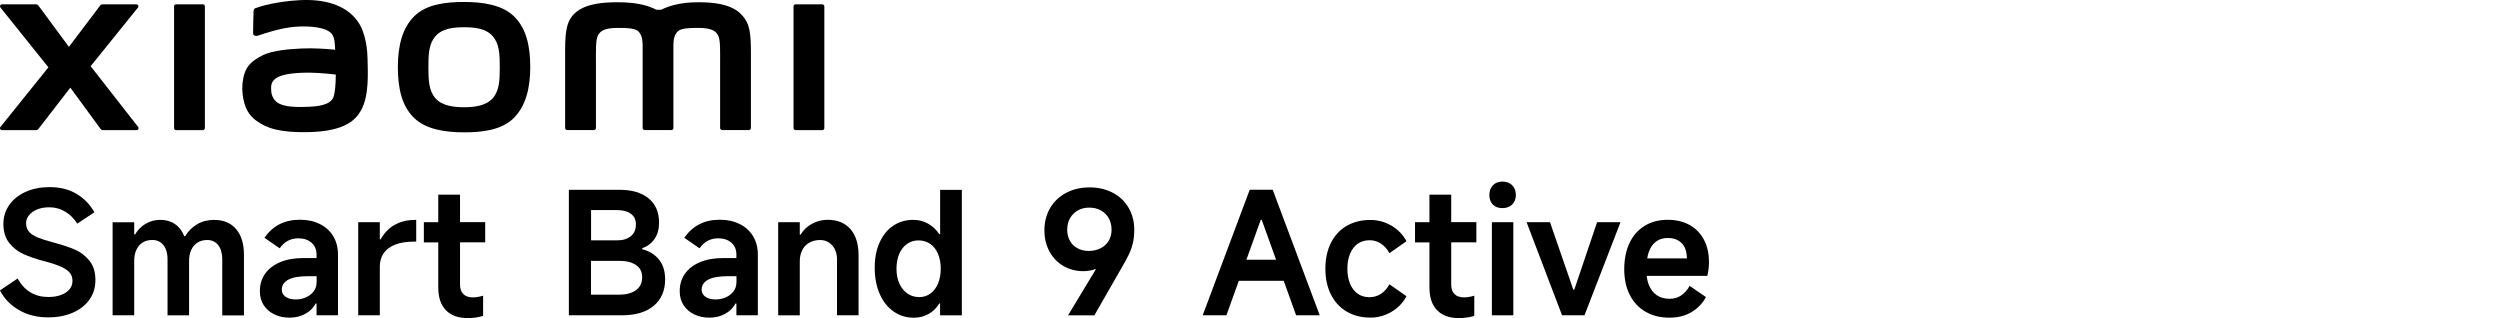
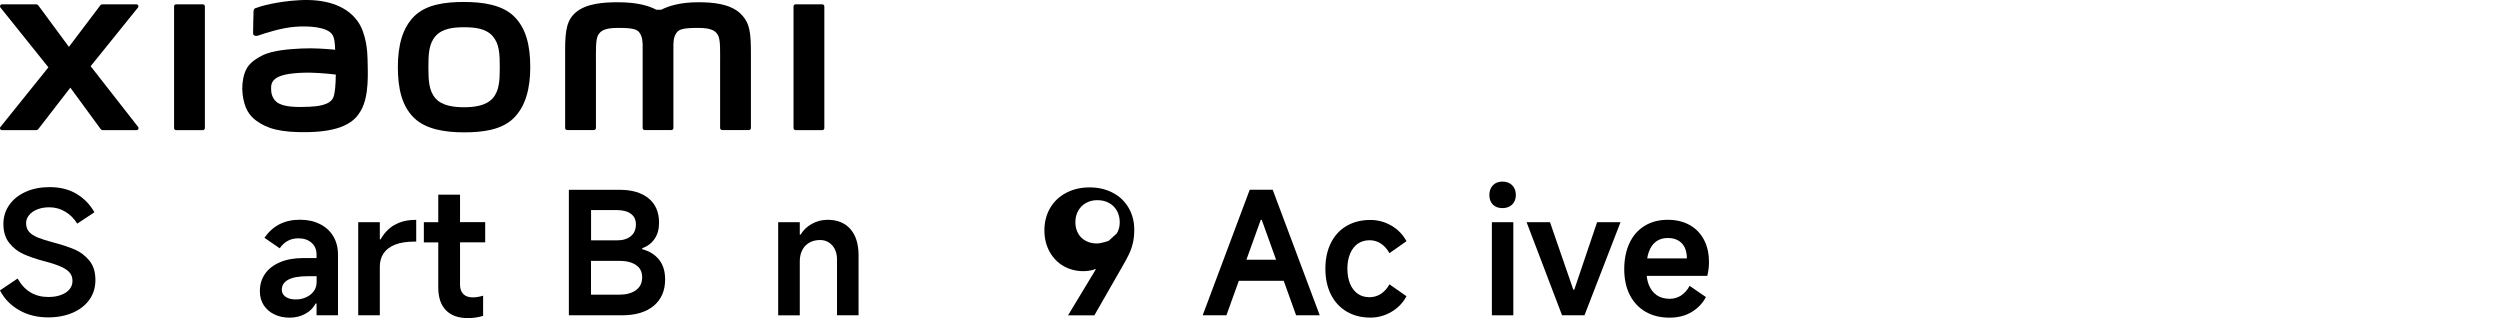
<svg xmlns="http://www.w3.org/2000/svg" id="a" width="456" height="58.03" viewBox="0 0 456 58.03">
  <path d="m36.99.79h-4.87c-.21,0-.37.16-.37.37v22.21c0,.2.17.37.37.37h4.87c.21,0,.38-.17.38-.37V1.16c0-.21-.17-.37-.38-.37Z" />
  <path d="m84.64.36h0c-3.44,0-6.88.44-9.06,2.58-2.17,2.14-3.01,5.36-3.01,9.3s.75,7.11,2.93,9.24c2.17,2.13,5.71,2.66,9.14,2.66s6.86-.44,9.04-2.58c2.17-2.14,3.04-5.38,3.04-9.32s-.76-7.08-2.94-9.23c-2.17-2.14-5.7-2.65-9.14-2.65Zm5.22,17.57c-1.21,1.38-3.4,1.63-5.22,1.63s-4-.24-5.21-1.63c-1.21-1.38-1.29-3.29-1.29-5.69s.08-4.25,1.29-5.64c1.21-1.38,3.16-1.63,5.22-1.63s4.01.24,5.22,1.63c1.21,1.38,1.29,3.24,1.29,5.64s-.08,4.3-1.29,5.69Z" />
  <path d="m16.53,12.08L25.17,1.37c.19-.23.02-.58-.27-.58h-6.23c-.15,0-.29.07-.38.19l-5.72,7.57L6.99.99c-.09-.12-.23-.2-.38-.2H.36C.06.79-.1,1.14.08,1.37l8.75,10.91L.07,23.17c-.18.23-.01.57.28.57h6.25c.15,0,.3-.07.39-.2l5.84-7.55,5.53,7.55c.09.12.23.2.38.2h6.18c.3,0,.46-.34.28-.58l-8.67-11.09Z" />
  <path d="m149.98.79h-4.87c-.21,0-.37.16-.37.37v22.21c0,.2.17.37.37.37h4.87c.21,0,.38-.17.38-.37V1.16c0-.21-.17-.37-.38-.37Z" />
  <path d="m135.08,2.48c-1.98-1.84-5.16-2.07-7.74-2.07-3.33,0-5.45.71-6.74,1.37h-.89c-1.26-.7-3.47-1.37-6.96-1.37-2.58,0-5.74.19-7.69,1.82-1.61,1.35-1.98,3.15-1.98,6.85v14.27c0,.2.17.37.37.37h4.87c.21,0,.38-.17.38-.37v-11.75c0-2.12-.08-4.33.37-5.15.36-.64.92-1.36,3.56-1.36,3.15,0,3.9.22,4.39,1.62.12.33.17.8.2,1.37v15.27c0,.2.17.37.37.37h4.87c.21,0,.37-.17.37-.37v-15.27c.03-.57.08-1.05.2-1.37.5-1.39,1.24-1.62,4.39-1.62,2.64,0,3.2.72,3.56,1.36.46.82.37,3.03.37,5.15v11.75c0,.2.17.37.38.37h4.87c.21,0,.37-.17.37-.37v-13.41c0-3.84-.13-5.8-1.93-7.47h.02Z" />
  <path d="m65.22,3.85h0C62.96.74,58.9-.19,54.68.03c-4.28.23-7.26,1.14-8.02,1.43-.48.18-.41.59-.42.83-.02.82-.08,2.93-.08,3.8,0,.38.47.55.86.42,1.56-.55,4.44-1.44,6.76-1.62,2.5-.2,5.89,0,6.83,1.42.45.68.47,1.71.52,2.76-1.56-.14-3.87-.34-6.16-.22-1.79.1-5.21.25-7.23,1.32-1.64.87-2.6,1.67-3.11,3.14-.41,1.19-.52,2.61-.39,3.78.3,2.66,1.22,3.97,2.47,4.9,1.97,1.46,4.44,2.22,9.58,2.11,6.83-.15,8.62-2.35,9.53-3.92,1.54-2.67,1.27-6.88,1.22-9.46-.02-1.07-.18-4.6-1.82-6.86Zm-4.46,14h0c-.64,1.35-2.94,1.56-4.3,1.62-2.51.12-4.37.02-5.56-.58-.8-.39-1.38-1.29-1.43-2.31-.05-.87-.03-1.32.36-1.83.88-1.15,3.19-1.4,5.57-1.49,1.6-.06,4.05.12,5.85.34-.02,1.74-.13,3.49-.49,4.25Z" />
  <path d="m275.83,33.79c-.45-.44-1.06-.67-1.78-.67s-1.3.22-1.74.67c-.43.45-.65,1.06-.65,1.78s.21,1.3.63,1.74c.43.43,1.01.65,1.75.65s1.34-.22,1.78-.65c.44-.44.67-1.01.67-1.74h0c0-.74-.22-1.34-.67-1.78Z" />
  <path d="m13.64,45.52c-1.05-.45-2.32-.88-3.83-1.27-1.22-.33-2.18-.63-2.88-.91-.7-.28-1.24-.63-1.61-1.04-.37-.41-.56-.95-.56-1.61,0-.54.19-1.03.56-1.47.37-.45.88-.79,1.52-1.04.64-.25,1.35-.37,2.14-.37,1.06,0,2.03.26,2.91.79.89.53,1.62,1.26,2.2,2.19l3.13-2.07c-.77-1.38-1.84-2.5-3.21-3.33-1.37-.84-3.03-1.26-4.97-1.26-1.61,0-3.06.28-4.34.85-1.28.57-2.28,1.36-3,2.39-.72,1.02-1.08,2.18-1.08,3.48,0,1.43.36,2.59,1.08,3.48.72.9,1.58,1.57,2.59,2.02,1,.45,2.25.88,3.76,1.29l.15.03c1.3.35,2.31.69,3.02,1.02.71.33,1.22.7,1.54,1.1s.46.91.46,1.47-.18,1.06-.54,1.5c-.36.45-.88.79-1.55,1.04s-1.44.37-2.31.37c-1.22,0-2.3-.27-3.24-.83-.94-.55-1.73-1.4-2.37-2.54l-3.22,2.17c.78,1.51,1.94,2.71,3.48,3.59,1.54.89,3.31,1.33,5.32,1.33h0c1.69,0,3.19-.29,4.49-.86,1.3-.57,2.31-1.36,3.04-2.39s1.08-2.22,1.08-3.58c0-1.45-.36-2.62-1.1-3.52-.73-.9-1.62-1.57-2.67-2.03Z" />
-   <path d="m39.14,40.1c-1.2,0-2.25.26-3.15.78-.9.52-1.64,1.25-2.22,2.2h-.15c-.4-.97-.97-1.71-1.72-2.22-.75-.51-1.64-.76-2.65-.76-.95,0-1.84.23-2.65.7-.82.46-1.47,1.12-1.97,1.97h-.15v-2.23h-3.94v16.97h3.94v-9.91c0-.78.13-1.46.4-2.04.27-.58.65-1.02,1.15-1.33.5-.31,1.09-.46,1.77-.46.56,0,1.05.14,1.46.42s.73.69.96,1.22c.23.54.34,1.17.34,1.89v10.22h3.93v-9.91c0-.78.13-1.46.4-2.04.27-.58.65-1.02,1.15-1.33.5-.31,1.09-.46,1.77-.46.85,0,1.52.32,2,.94.49.63.73,1.49.73,2.59v10.22h3.96v-11.03c0-2.02-.48-3.59-1.43-4.71-.95-1.11-2.26-1.67-3.93-1.67Z" />
  <path d="m58.34,40.86c-1.06-.52-2.22-.78-3.63-.78s-2.64.27-3.72.82c-1.07.55-1.99,1.37-2.76,2.47l2.79,1.92c.41-.6.9-1.05,1.47-1.36s1.21-.46,1.94-.46c.99,0,1.79.27,2.4.81.61.54.91,1.25.91,2.14v.65h-2.42c-1.63,0-3.05.25-4.24.76-1.2.51-2.11,1.21-2.74,2.12-.63.91-.94,1.96-.94,3.16,0,.99.24,1.85.71,2.57.48.72,1.12,1.28,1.95,1.67.82.4,1.75.59,2.79.59h0c1.03,0,1.97-.23,2.82-.69.84-.45,1.48-1.08,1.89-1.89h.18v2.14h3.91v-11.03c0-1.3-.29-2.43-.87-3.39-.58-.96-1.39-1.7-2.45-2.22Zm-.59,10.6c0,.68-.2,1.26-.58,1.74-.39.48-.87.83-1.44,1.07s-1.18.35-1.79.35c-.77,0-1.38-.16-1.84-.48-.46-.32-.7-.75-.7-1.29,0-.8.4-1.42,1.19-1.84.8-.42,1.99-.63,3.58-.63h1.58v1.08Z" />
  <path d="m71.94,41.03c-1.05.62-1.89,1.5-2.51,2.63h-.15v-3.13h-3.94v16.98h0s3.94,0,3.94,0v-8.89c0-.93.23-1.74.7-2.43s1.17-1.21,2.11-1.58c.94-.36,2.12-.54,3.55-.54h.28v-3.96h-.18c-1.47,0-2.72.31-3.78.93Z" />
  <path d="m83.9,35.51h-3.96v5.02h-2.63v3.68h2.63v8.21c0,1.82.46,3.2,1.39,4.16.93.96,2.26,1.44,4,1.44h0c1.01,0,1.94-.14,2.79-.41v-3.68c-.68.21-1.31.31-1.89.31-.74,0-1.32-.2-1.72-.6-.4-.41-.6-.98-.6-1.72v-7.72h4.59v-3.68h-4.59v-5.02Z" />
  <path d="m117.14,45.45v-.18c.95-.33,1.7-.89,2.25-1.69.55-.8.82-1.78.82-2.96,0-1.92-.63-3.4-1.91-4.44-1.27-1.04-3.04-1.56-5.28-1.56h-9.26v22.89h0s9.67,0,9.67,0c2.5,0,4.44-.58,5.82-1.74,1.38-1.16,2.07-2.76,2.07-4.8,0-1.49-.37-2.69-1.11-3.61-.74-.92-1.76-1.55-3.07-1.91Zm-4.62-7.13c1.07,0,1.92.22,2.54.67.62.44.93,1.09.93,1.94,0,.93-.31,1.65-.93,2.15-.62.51-1.45.76-2.51.76h-4.74v-5.52h4.71Zm3.47,14.62c-.77.54-1.77.81-3.04.81h-5.15v-6.17h5.18c1.26,0,2.26.25,3.02.76.75.5,1.13,1.21,1.13,2.24s-.38,1.82-1.15,2.35Z" />
-   <path d="m134.92,40.86c-1.06-.52-2.22-.78-3.63-.78s-2.64.27-3.72.82c-1.07.55-1.99,1.37-2.76,2.47l2.79,1.92c.41-.6.9-1.05,1.47-1.36s1.21-.46,1.94-.46c.99,0,1.79.27,2.4.81.61.54.91,1.25.91,2.14v.65h-2.42c-1.63,0-3.05.25-4.24.76-1.2.51-2.11,1.21-2.74,2.12-.63.91-.94,1.96-.94,3.16,0,.99.24,1.85.71,2.57.48.72,1.12,1.28,1.95,1.67.82.4,1.75.59,2.79.59h0c1.03,0,1.97-.23,2.82-.69.84-.45,1.48-1.08,1.89-1.89h.18v2.14h3.91v-11.03c0-1.3-.29-2.43-.87-3.39-.58-.96-1.39-1.7-2.45-2.22Zm-.59,10.6c0,.68-.2,1.26-.58,1.74-.39.48-.87.83-1.44,1.07s-1.18.35-1.79.35c-.77,0-1.38-.16-1.84-.48-.46-.32-.7-.75-.7-1.29,0-.8.4-1.42,1.19-1.84.8-.42,1.99-.63,3.58-.63h1.58v1.08Z" />
  <path d="m150.95,40.09c-1.01,0-1.96.24-2.85.73-.89.49-1.58,1.15-2.07,1.97h-.15v-2.26h-3.94v16.98h3.94v-9.86c0-.76.15-1.44.45-2.03s.73-1.04,1.29-1.36c.56-.32,1.21-.48,1.95-.48.91,0,1.65.33,2.23.98.58.65.87,1.52.87,2.59v10.16h3.93v-10.94c0-2.06-.5-3.66-1.49-4.79-.99-1.12-2.38-1.69-4.15-1.69Z" />
-   <path d="m171.47,42.7h-.15c-.55-.82-1.25-1.47-2.06-1.92-.82-.45-1.71-.68-2.68-.68-1.39,0-2.61.36-3.67,1.08-1.07.72-1.89,1.75-2.48,3.07-.59,1.32-.88,2.79-.88,4.59s.3,3.38.9,4.76c.6,1.37,1.44,2.44,2.52,3.2,1.08.77,2.33,1.15,3.73,1.15.97,0,1.86-.23,2.67-.68.81-.45,1.46-1.09,1.95-1.92h.15v2.17h3.97s0-22.89,0-22.89h-3.96v8.09Zm-.38,9.03c-.33.77-.79,1.38-1.38,1.81-.59.43-1.26.65-2.03.65-.83,0-1.55-.22-2.17-.65-.62-.43-1.1-1.03-1.46-1.81-.35-.78-.53-1.68-.53-2.71s.17-1.94.51-2.73c.34-.78.82-1.39,1.43-1.81s1.3-.63,2.09-.63,1.49.21,2.11.63,1.09,1.02,1.43,1.81c.33.79.5,1.69.5,2.73s-.17,1.94-.5,2.71Z" />
-   <path d="m202.98,35.16c-1.25-.65-2.66-.98-4.23-.98h0c-1.59,0-3.01.33-4.26.98-1.25.65-2.23,1.57-2.93,2.76-.7,1.19-1.06,2.55-1.06,4.11,0,1.45.32,2.74.94,3.87.63,1.13,1.48,2.02,2.55,2.63s2.28.93,3.59.93c.66,0,1.28-.09,1.87-.26.11-.03.21-.09.32-.13l.1.07-5.06,8.38h4.8l4.74-8.27.13-.22c.66-1.13,1.14-2.02,1.44-2.65.3-.63.54-1.3.71-2.02s.26-1.54.26-2.47c0-1.49-.35-2.82-1.04-4-.69-1.18-1.66-2.1-2.91-2.74Zm-.76,8.77c-.35.59-.85,1.04-1.49,1.36s-1.36.48-2.17.48c-.74,0-1.41-.16-2.01-.48-.6-.32-1.07-.77-1.39-1.36-.33-.59-.5-1.25-.5-2.03s.17-1.48.51-2.09.81-1.08,1.43-1.43c.61-.34,1.29-.51,2.06-.51.81,0,1.52.17,2.14.51.62.34,1.1.82,1.44,1.43.34.61.51,1.33.51,2.09s-.17,1.44-.53,2.03Z" />
+   <path d="m202.98,35.16c-1.25-.65-2.66-.98-4.23-.98h0c-1.59,0-3.01.33-4.26.98-1.25.65-2.23,1.57-2.93,2.76-.7,1.19-1.06,2.55-1.06,4.11,0,1.45.32,2.74.94,3.87.63,1.13,1.48,2.02,2.55,2.63s2.28.93,3.59.93c.66,0,1.28-.09,1.87-.26.11-.03.21-.09.32-.13l.1.07-5.06,8.38h4.8l4.74-8.27.13-.22c.66-1.13,1.14-2.02,1.44-2.65.3-.63.54-1.3.71-2.02s.26-1.54.26-2.47c0-1.49-.35-2.82-1.04-4-.69-1.18-1.66-2.1-2.91-2.74Zm-.76,8.77s-1.36.48-2.17.48c-.74,0-1.41-.16-2.01-.48-.6-.32-1.07-.77-1.39-1.36-.33-.59-.5-1.25-.5-2.03s.17-1.48.51-2.09.81-1.08,1.43-1.43c.61-.34,1.29-.51,2.06-.51.81,0,1.52.17,2.14.51.62.34,1.1.82,1.44,1.43.34.61.51,1.33.51,2.09s-.17,1.44-.53,2.03Z" />
  <path d="m227.95,34.61l-8.58,22.9h4.33l2.26-6.29h8.19l2.26,6.29h4.31l-8.58-22.9h-4.18Zm-.61,12.77l2.62-7.28h.18l2.62,7.28h-5.42Z" />
  <path d="m247.67,44.45c.61-.42,1.32-.63,2.15-.63.74,0,1.43.2,2.04.6.62.41,1.15.99,1.58,1.75l3.1-2.17c-.62-1.18-1.53-2.12-2.71-2.82-1.19-.7-2.48-1.06-3.86-1.06-1.65,0-3.1.36-4.34,1.08-1.24.72-2.2,1.76-2.87,3.1-.67,1.34-1.01,2.91-1.01,4.71s.34,3.37,1.01,4.71,1.63,2.38,2.87,3.11c1.24.73,2.69,1.1,4.34,1.1h0c1.38,0,2.67-.36,3.86-1.07,1.19-.71,2.1-1.66,2.71-2.83l-3.1-2.17c-.43.77-.96,1.35-1.58,1.75s-1.31.6-2.07.6c-.83,0-1.54-.21-2.14-.63s-1.06-1.02-1.39-1.81c-.33-.78-.5-1.73-.5-2.76s.16-1.94.5-2.74c.33-.79.8-1.4,1.41-1.83Z" />
-   <path d="m264.69,35.51h-3.96v5.02h-2.63v3.68h2.63v8.21c0,1.82.46,3.2,1.39,4.16.93.96,2.26,1.44,4,1.44h0c1.01,0,1.94-.14,2.79-.41v-3.68c-.68.21-1.31.31-1.89.31-.74,0-1.32-.2-1.72-.6-.4-.41-.6-.98-.6-1.72v-7.72h4.59v-3.68h-4.59v-5.02Z" />
  <rect x="272.12" y="40.53" width="3.91" height="16.98" />
  <polygon points="287.15 52.83 286.97 52.83 282.72 40.53 278.45 40.53 278.45 40.53 284.92 57.51 289.01 57.51 295.58 40.53 291.31 40.53 287.15 52.83" />
  <path d="m311.71,47.72c0-1.53-.31-2.87-.93-4.03-.62-1.16-1.5-2.05-2.63-2.67-1.13-.62-2.45-.93-3.96-.93-1.59,0-2.99.36-4.2,1.1-1.21.73-2.13,1.78-2.77,3.15-.64,1.36-.96,2.98-.96,4.77s.34,3.36,1.01,4.68c.67,1.32,1.63,2.34,2.87,3.07,1.24.72,2.7,1.08,4.37,1.08h-.01c1.59,0,2.96-.35,4.09-1.05,1.13-.69,1.99-1.6,2.57-2.71l-2.97-2.04c-.43.79-.96,1.37-1.58,1.77-.62.4-1.31.59-2.07.59-.93,0-1.71-.22-2.34-.65-.63-.43-1.1-1.04-1.43-1.83-.21-.5-.34-1.07-.41-1.7h11.05c.21-.84.31-1.72.31-2.6Zm-11.26-.59c.07-.4.15-.77.27-1.1.29-.86.72-1.51,1.31-1.95.59-.44,1.3-.67,2.15-.67.77,0,1.41.15,1.94.46.53.31.92.74,1.18,1.29.25.55.39,1.2.39,1.97h-7.23Z" />
</svg>